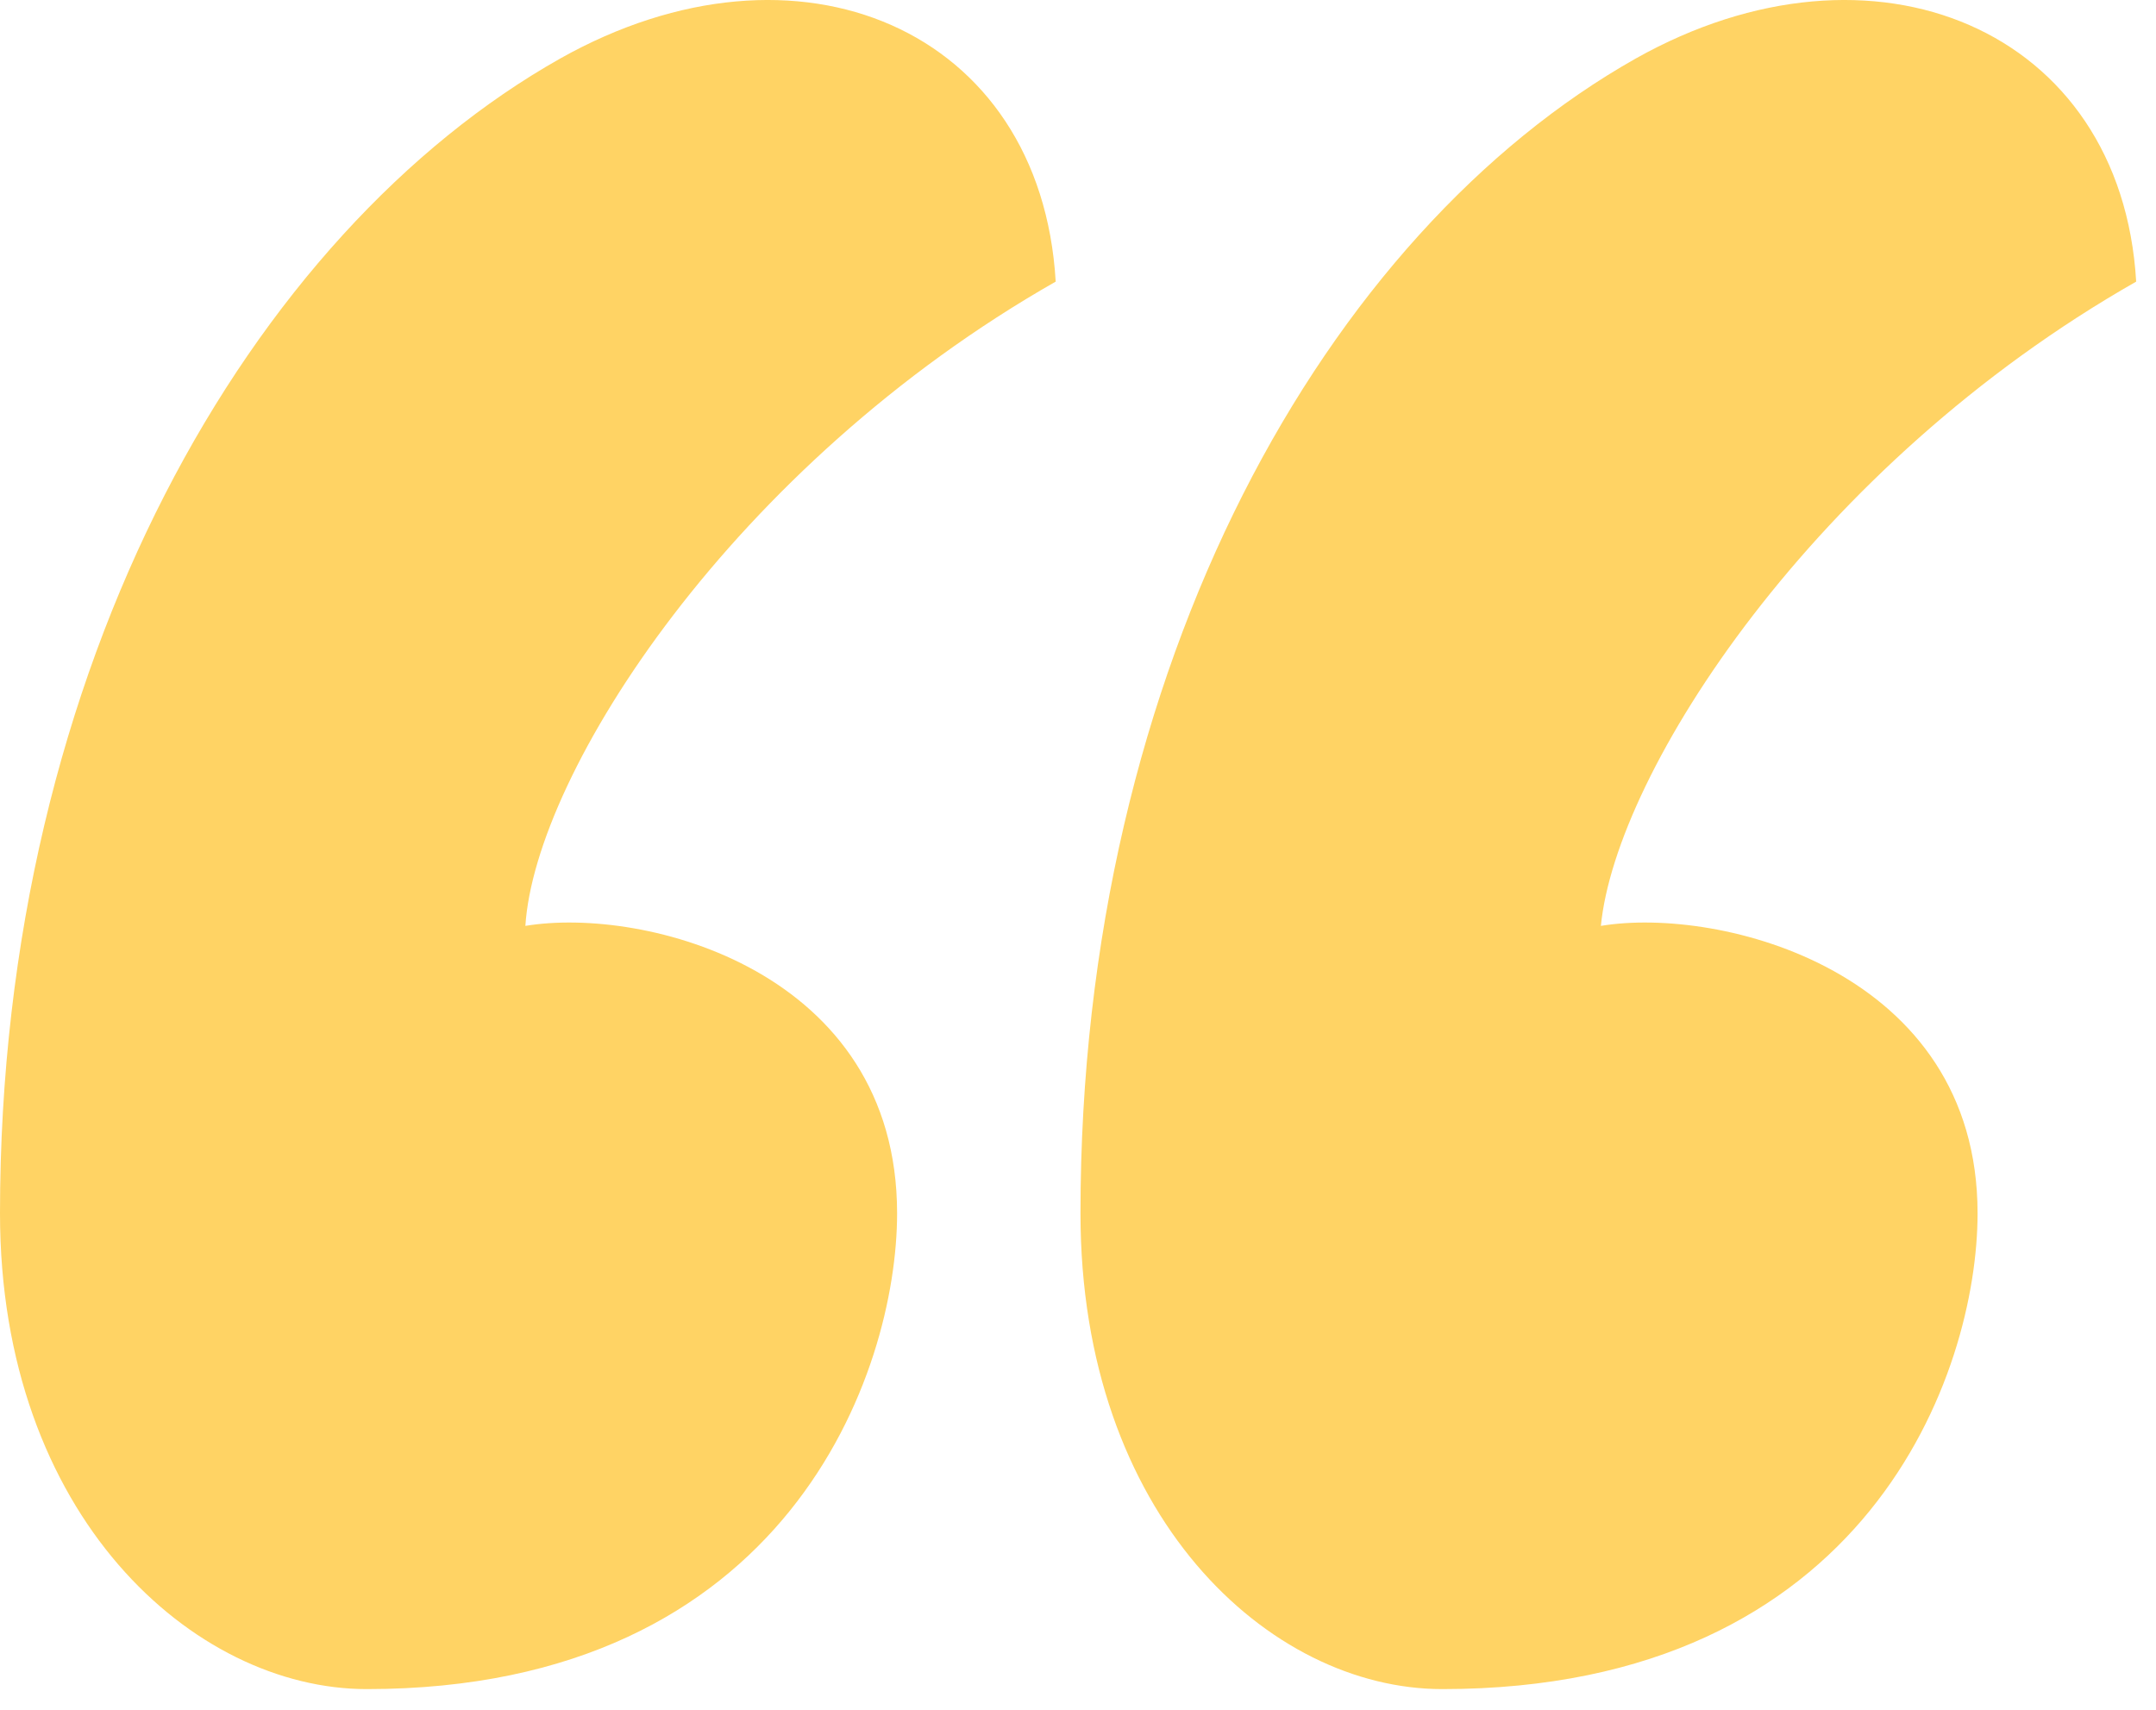
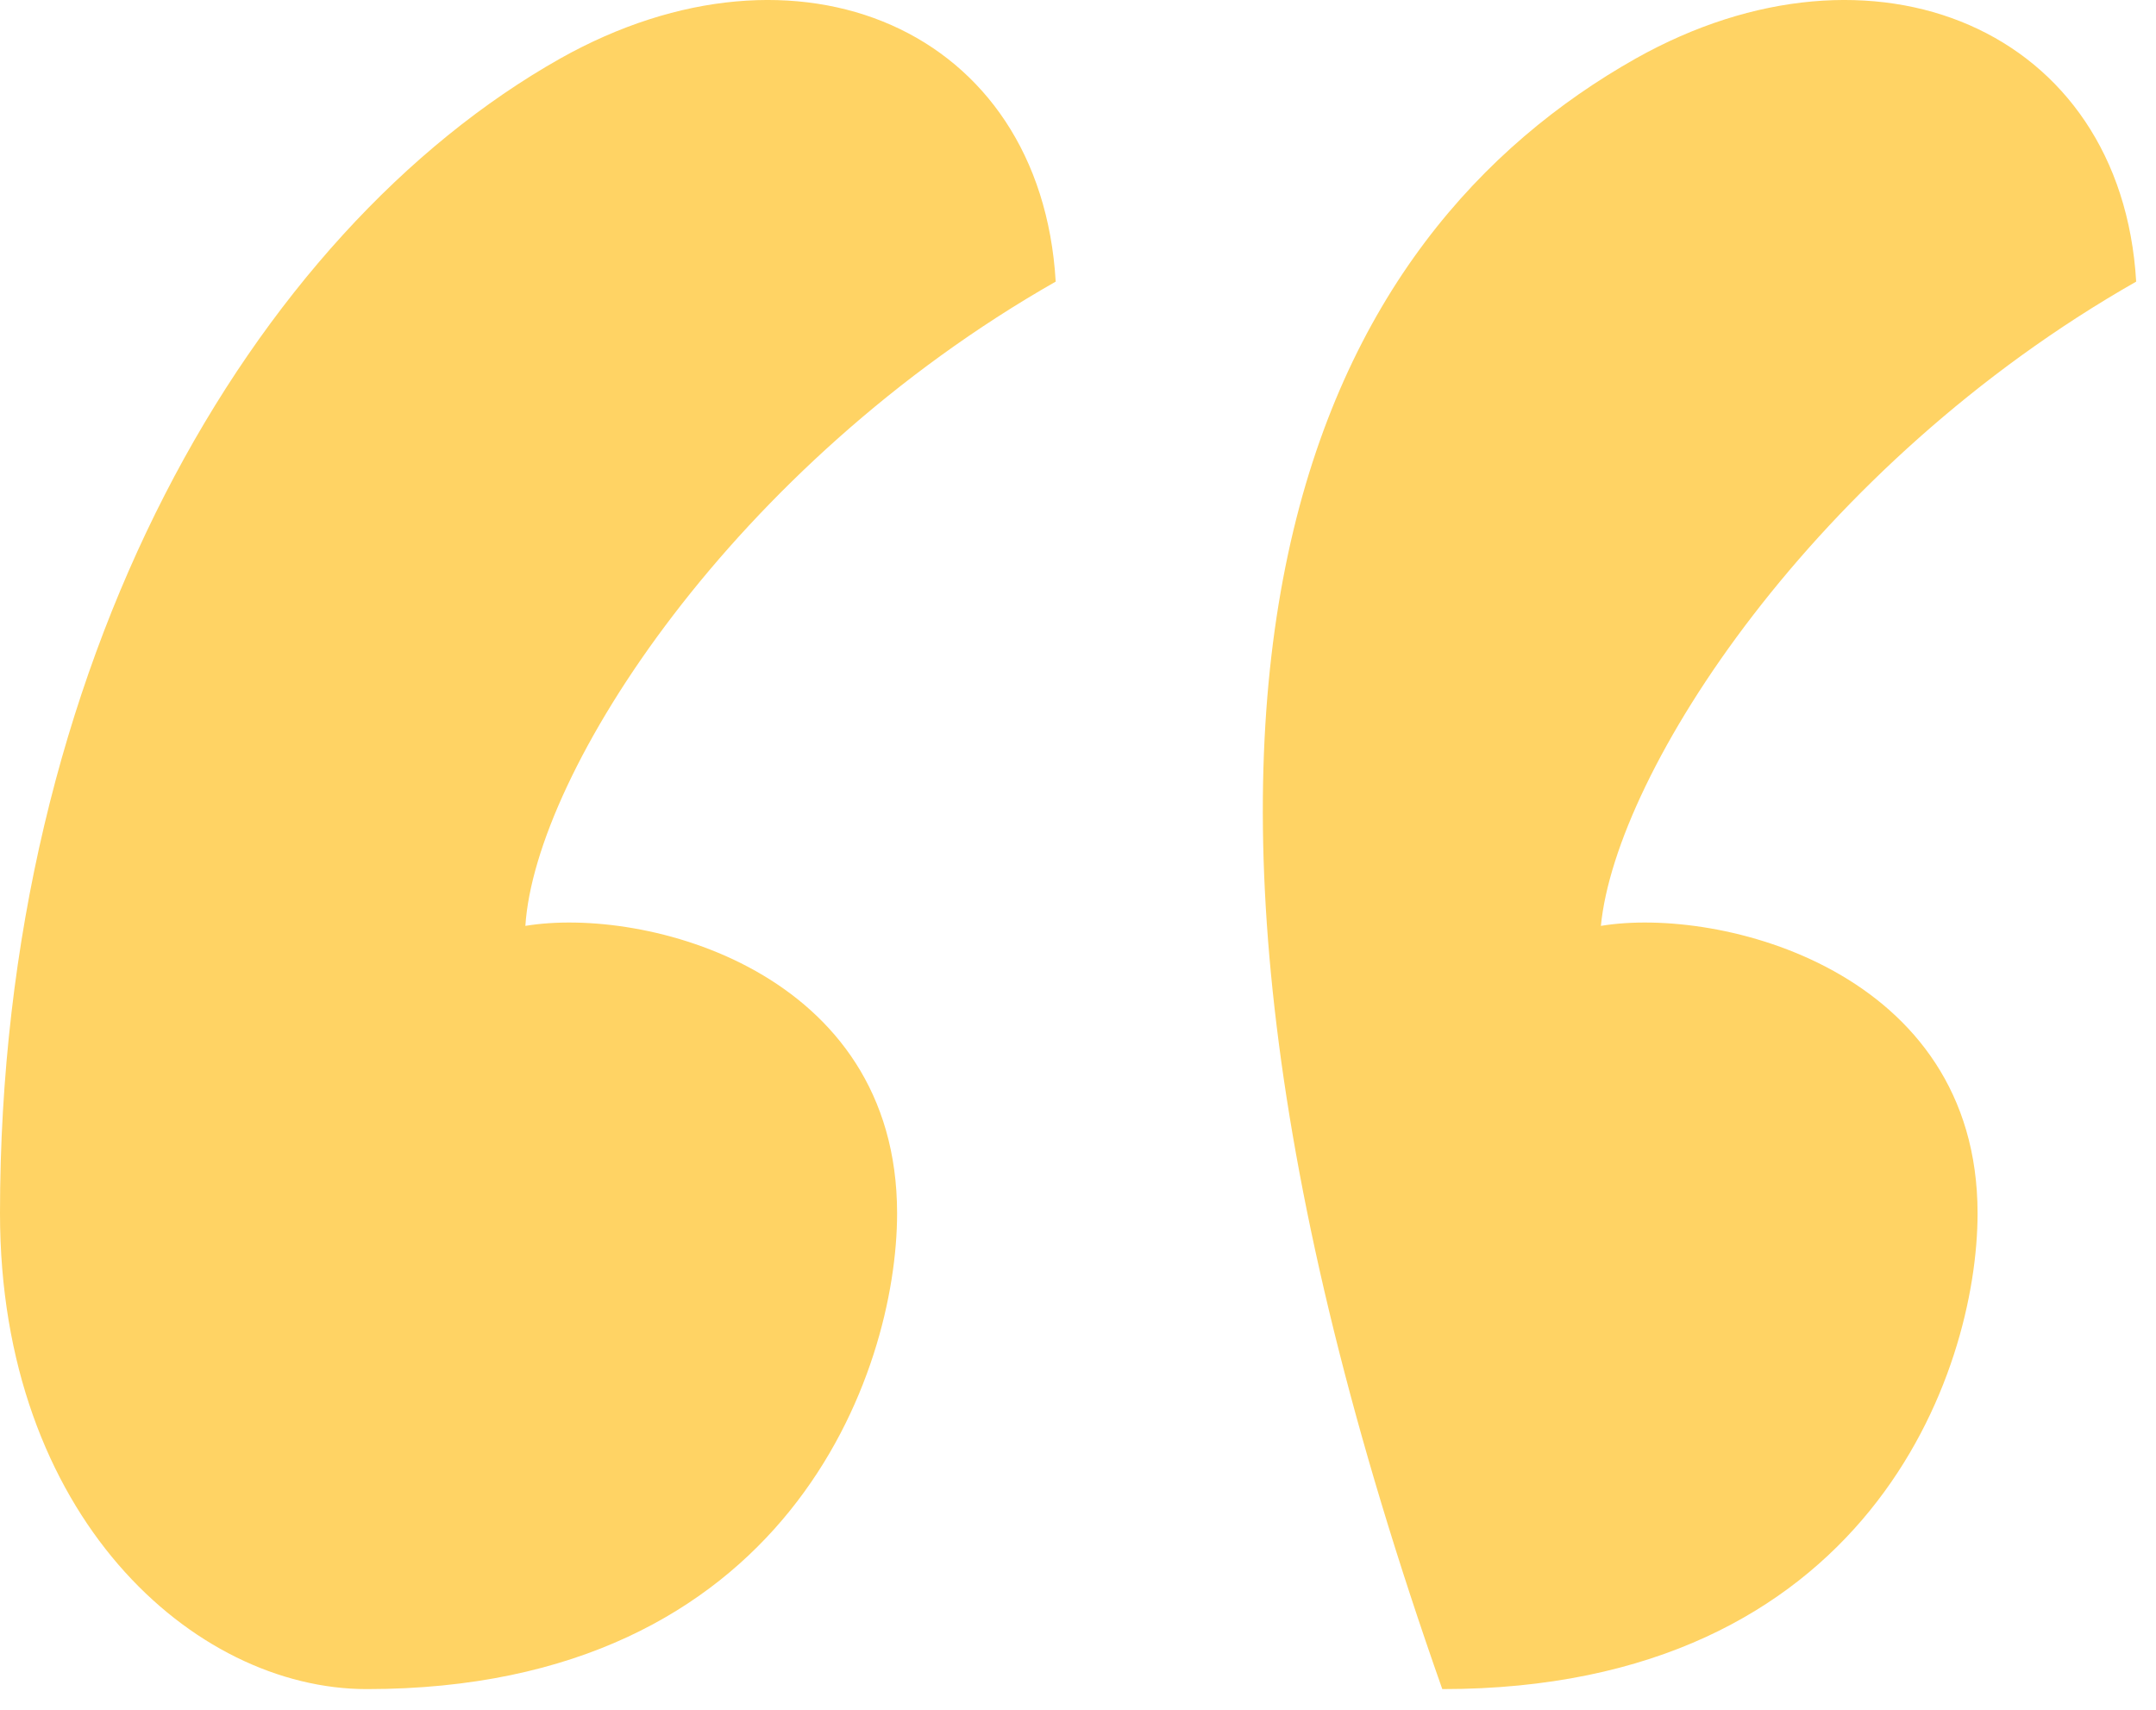
<svg xmlns="http://www.w3.org/2000/svg" width="87" height="69" viewBox="0 0 87 69" fill="none">
-   <path d="M36.2 48.965C36.2 55.365 31.8 68.165 14.8 68.165C7.8 68.165 0 61.165 0 48.965C0 26.765 10.2 9.365 22.6 2.365C32.2 -3.035 42 1.165 42.6 11.365C29.6 18.765 21.6 31.165 21.2 37.365C26 36.565 36.2 39.165 36.2 48.965ZM79.8 48.965C79.8 55.365 75.4 68.165 58.2 68.165C51.2 68.165 43.6 61.165 43.6 48.965C43.6 26.765 53.6 9.365 66 2.365C75.6 -3.035 85.6 1.165 86.2 11.365C73.2 18.765 65.2 31.165 64.6 37.365C69.4 36.565 79.8 39.165 79.8 48.965Z" fill="#FFD364" />
+   <path d="M36.2 48.965C36.2 55.365 31.8 68.165 14.8 68.165C7.8 68.165 0 61.165 0 48.965C0 26.765 10.2 9.365 22.6 2.365C32.2 -3.035 42 1.165 42.6 11.365C29.6 18.765 21.6 31.165 21.2 37.365C26 36.565 36.2 39.165 36.2 48.965ZM79.8 48.965C79.8 55.365 75.4 68.165 58.2 68.165C43.6 26.765 53.6 9.365 66 2.365C75.6 -3.035 85.6 1.165 86.2 11.365C73.2 18.765 65.2 31.165 64.6 37.365C69.4 36.565 79.8 39.165 79.8 48.965Z" fill="#FFD364" />
</svg>